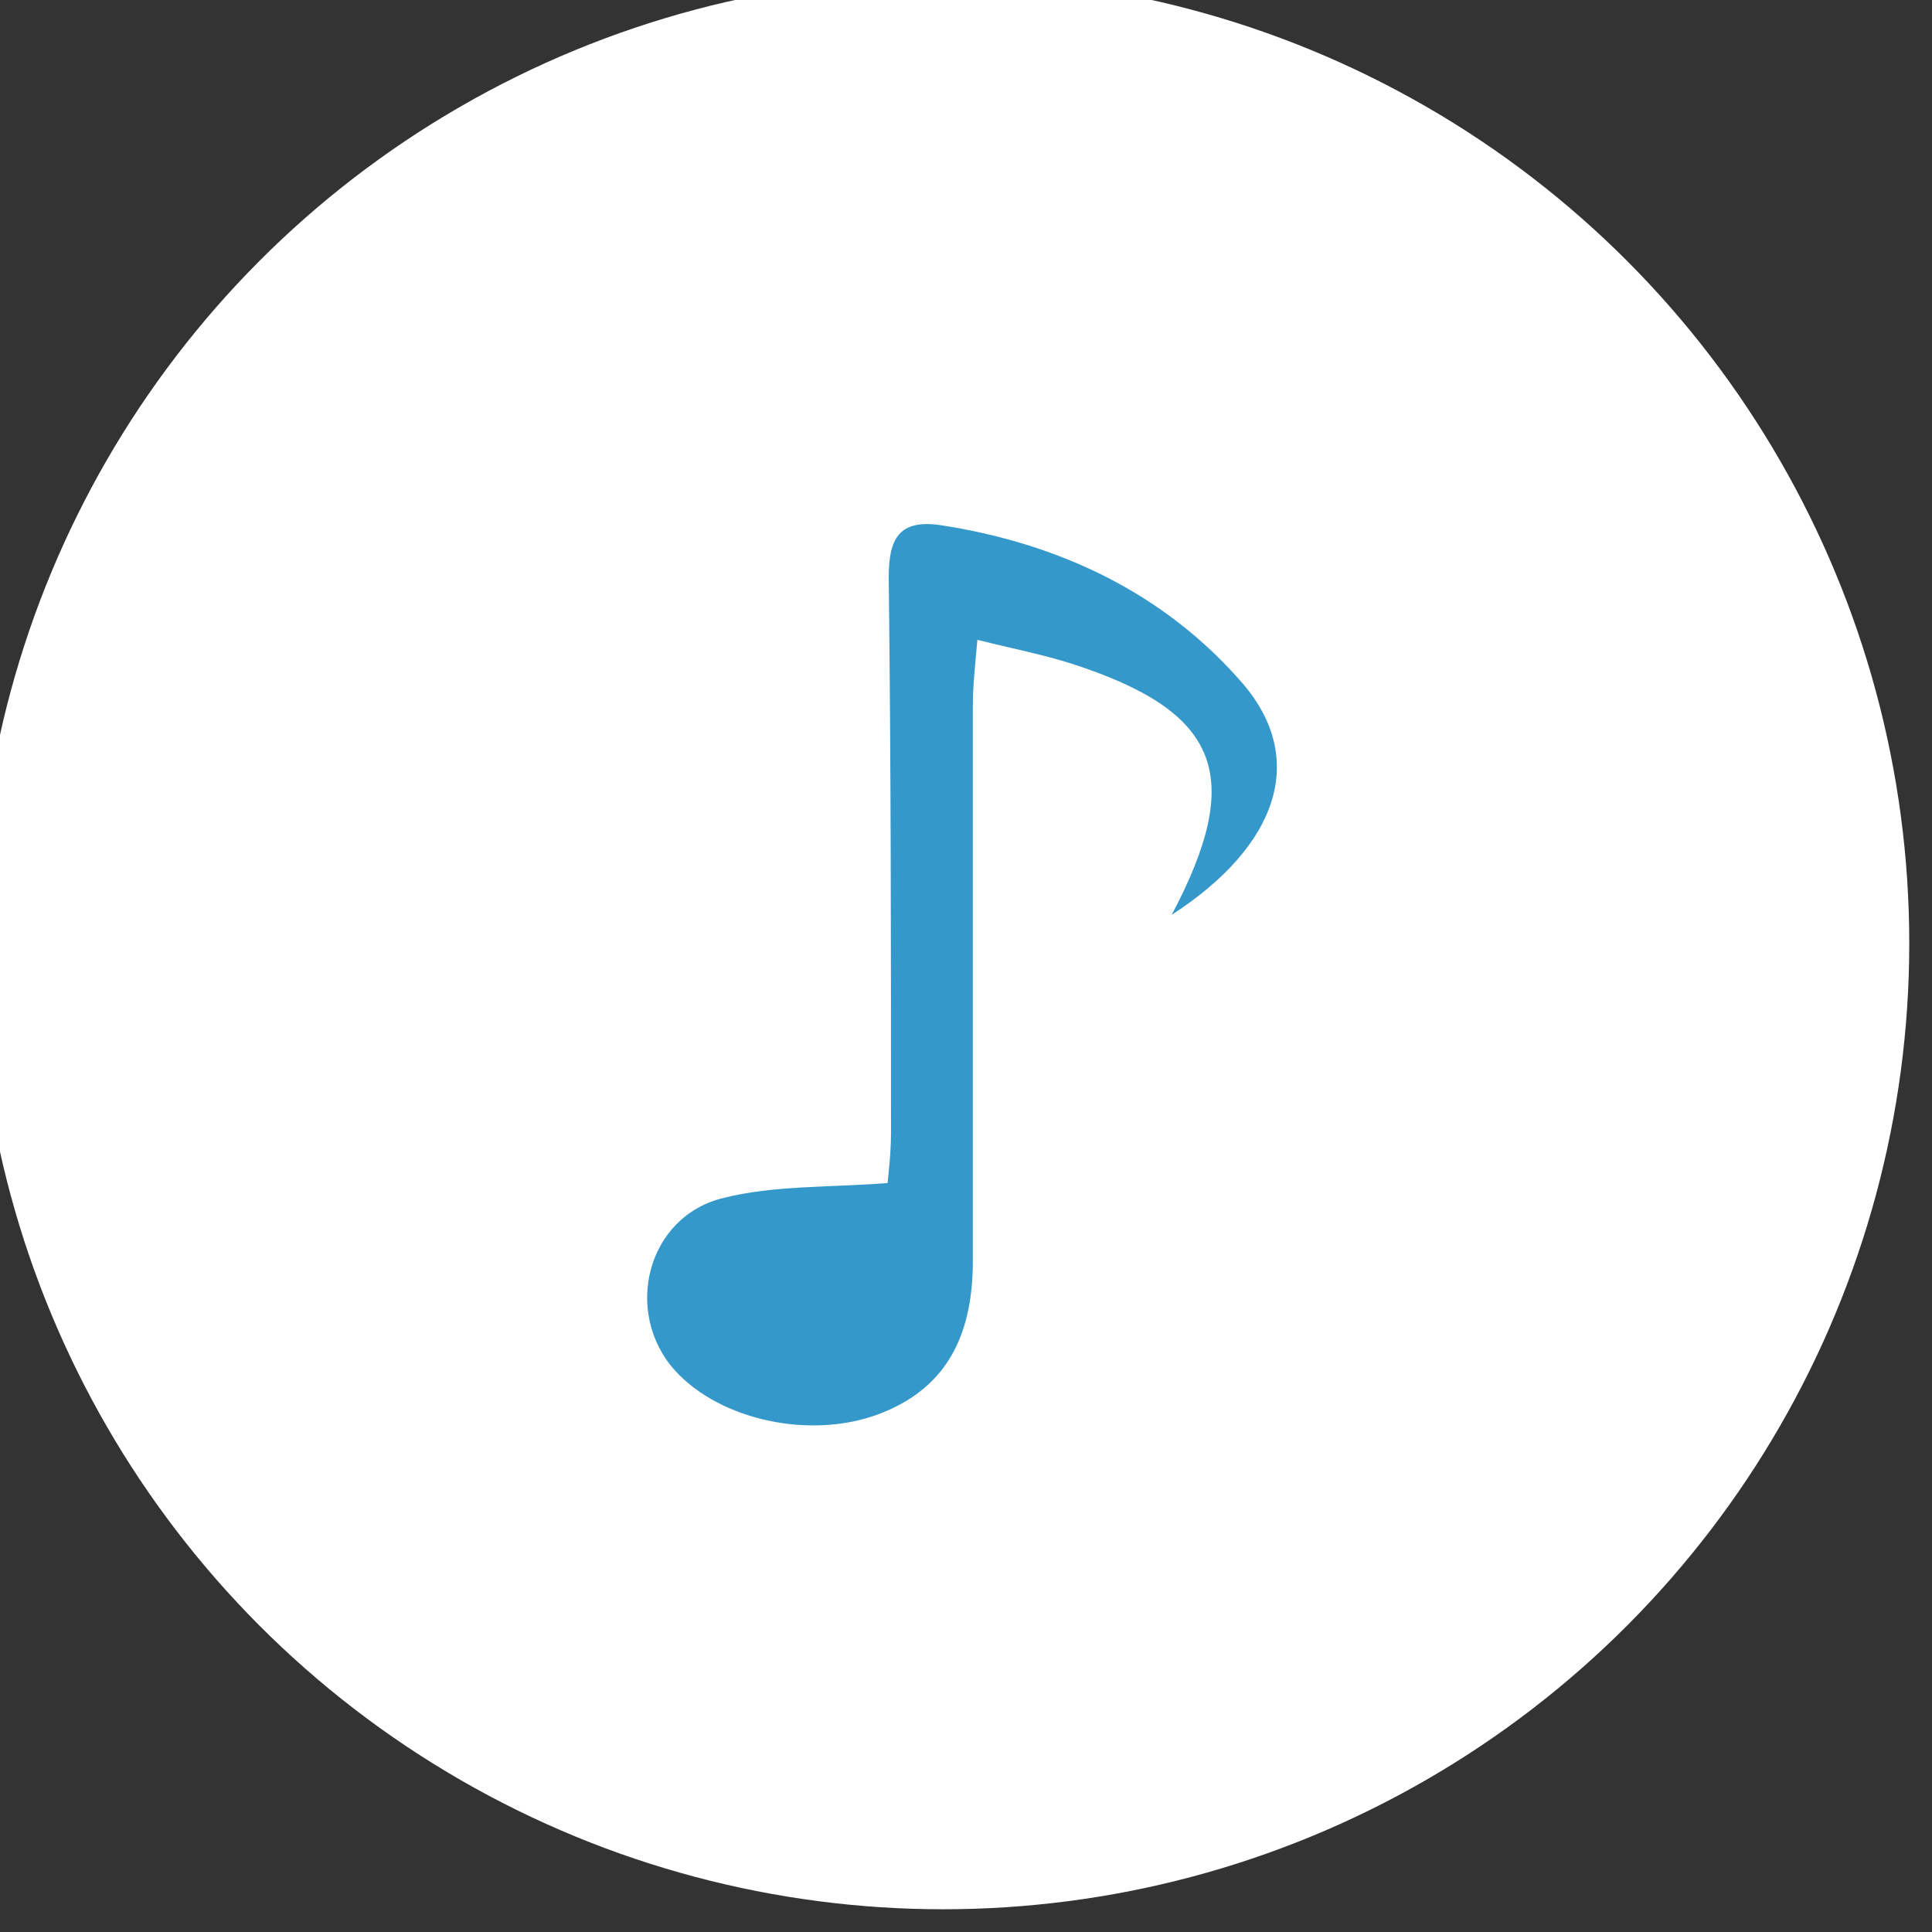
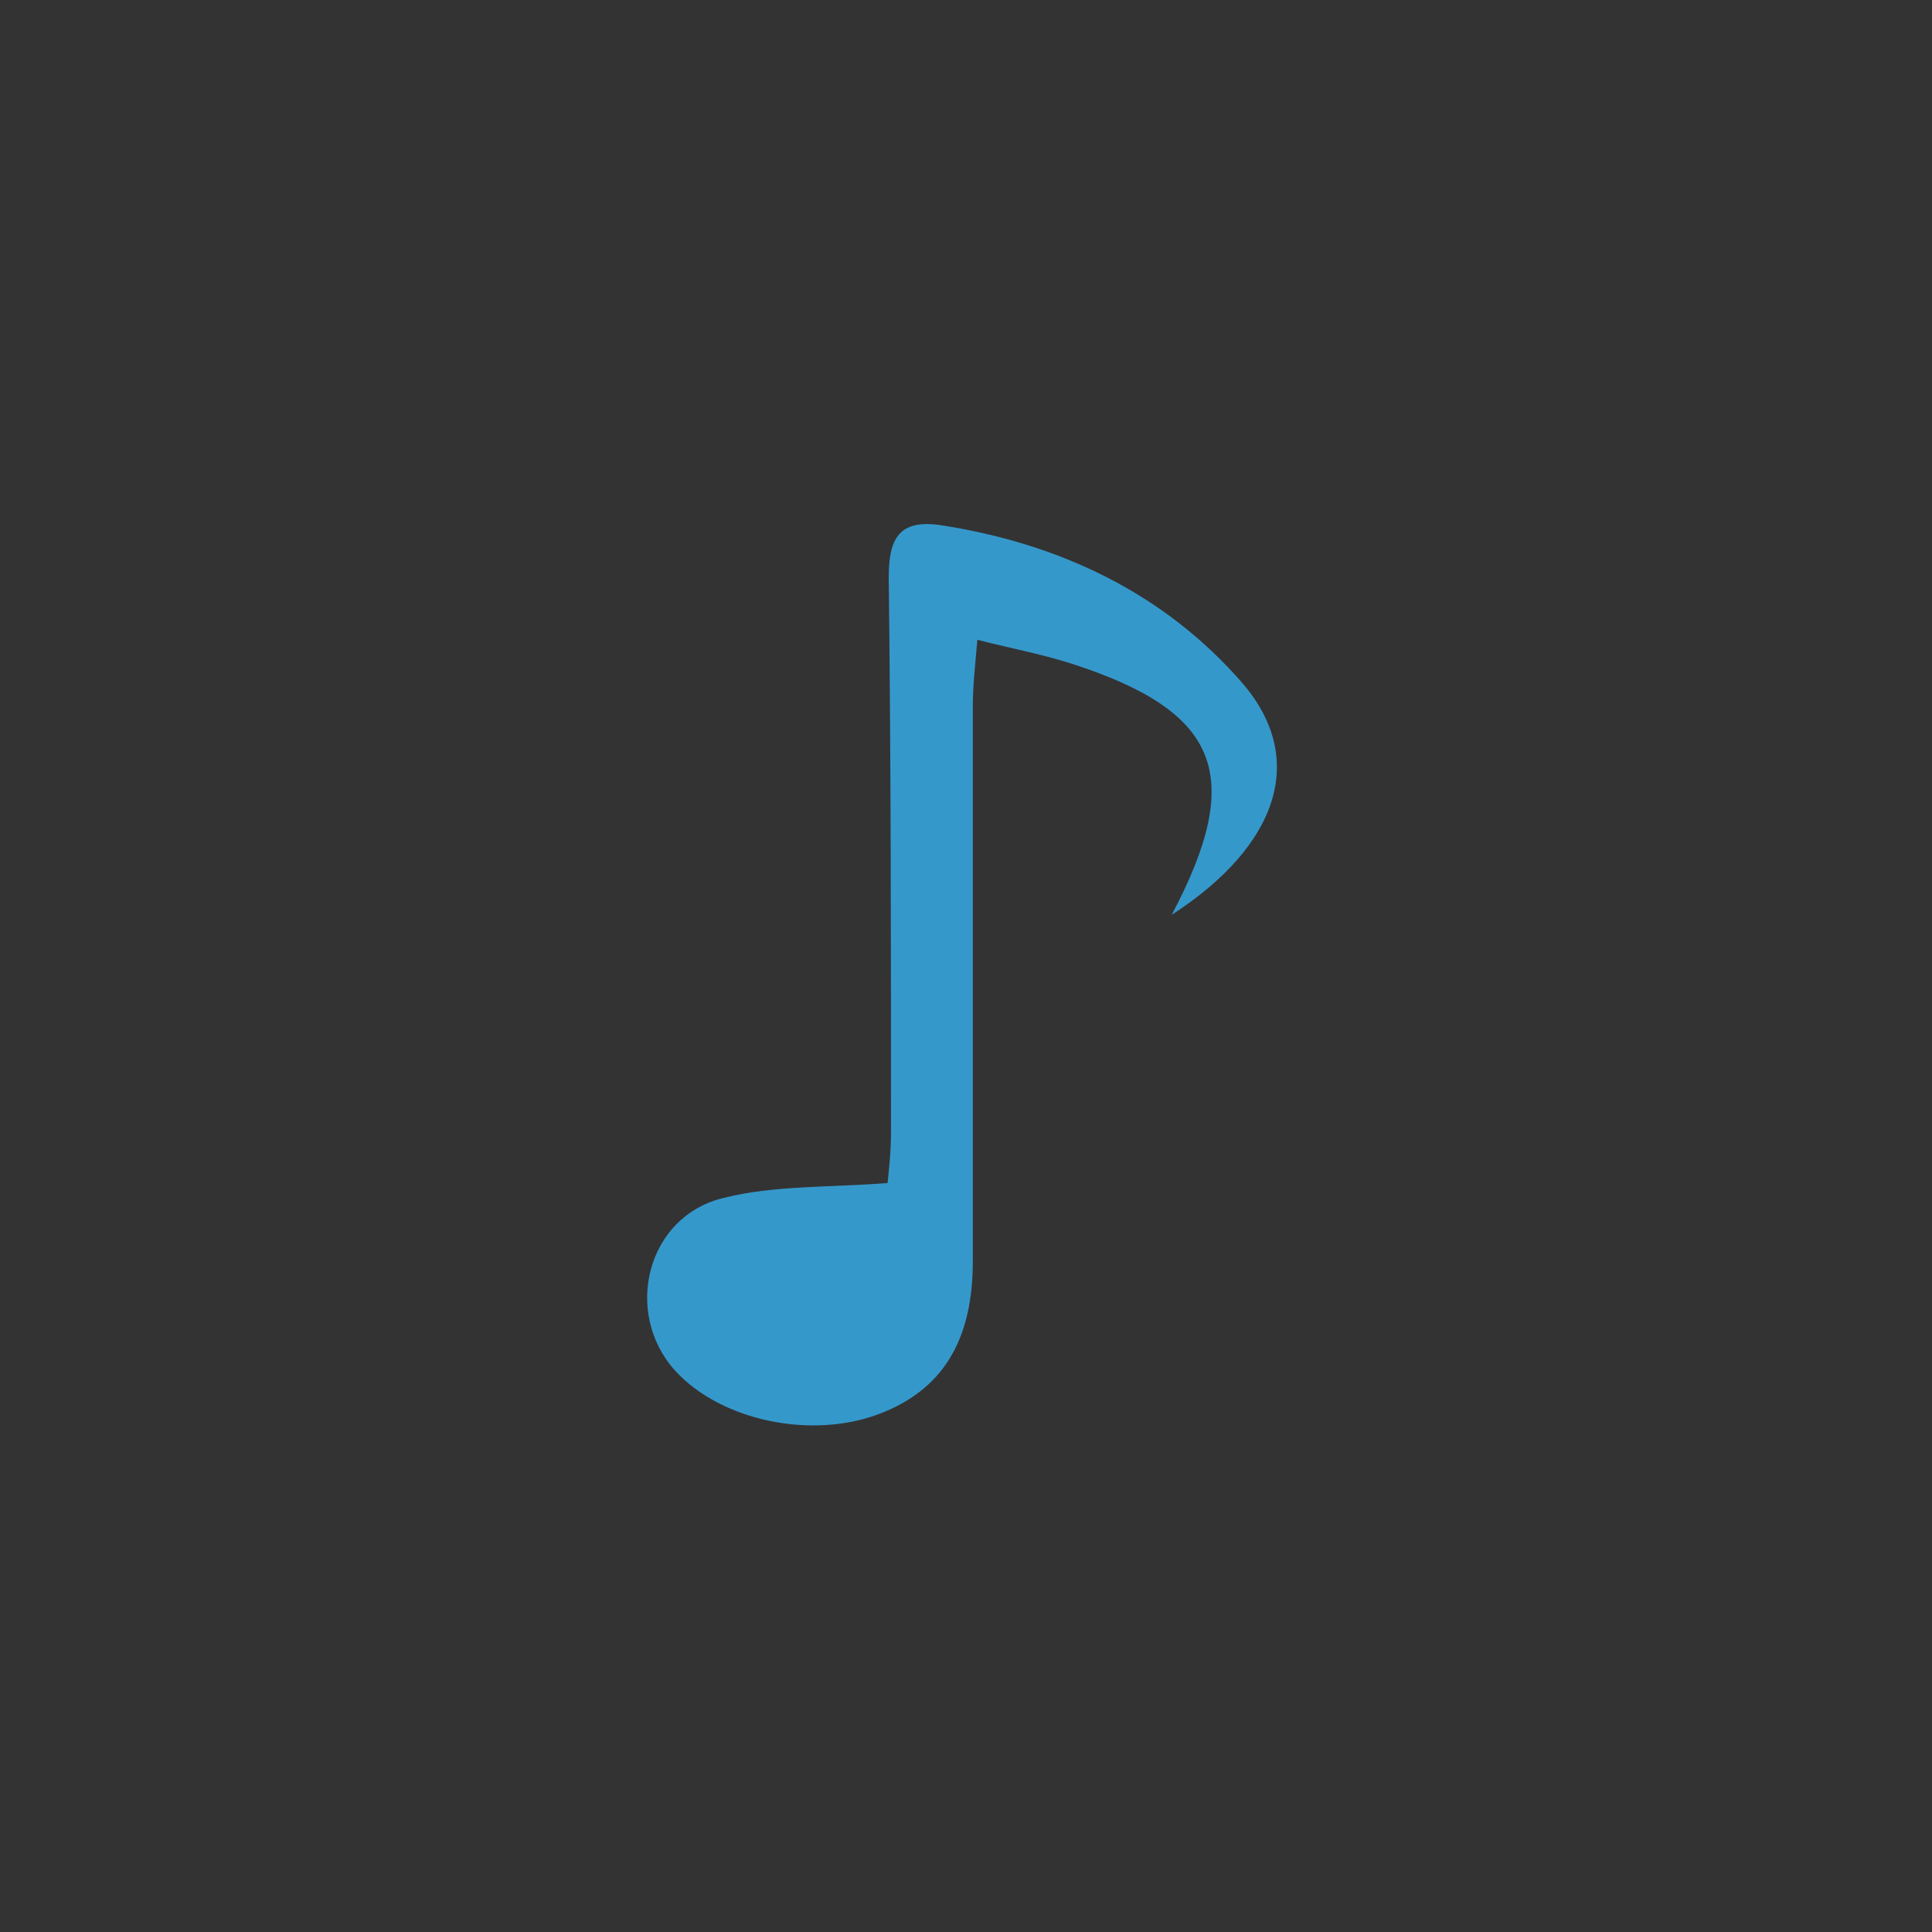
<svg xmlns="http://www.w3.org/2000/svg" version="1.1" id="Layer_1" x="0px" y="0px" viewBox="0 0 170 170" style="enable-background:new 0 0 170 170;" xml:space="preserve">
  <rect x="0" y="0" width="170" height="170" fill="#333333" stroke="none" />
  <style type="text/css">
	.st0{fill:#FFFFFF;}
	.st1{fill:#3598CB;}
</style>
-   <circle class="st0" cx="83" cy="83" r="85" />
  <path class="st1" d="M103.1,80.5c6.5-12.3,4.2-17.9-8.8-22.1c-2.5-0.8-5.1-1.3-8.3-2.1c-0.2,2.3-0.4,4.1-0.4,5.8  c0,16.3,0,32.6,0,48.9c0,7-2.7,11.3-8.2,13.4c-6,2.3-14,0.6-18-3.8c-4.6-5.1-2.5-13.6,4.3-15.2c4.4-1.1,9.1-0.9,14.4-1.3  c0.1-1,0.3-2.7,0.3-4.4c0-16.3,0-32.6-0.2-48.9c0-3.4,0.9-5.1,4.5-4.6c10.5,1.6,19.8,6,26.7,14C115,66.8,112.5,74.4,103.1,80.5z" />
</svg>